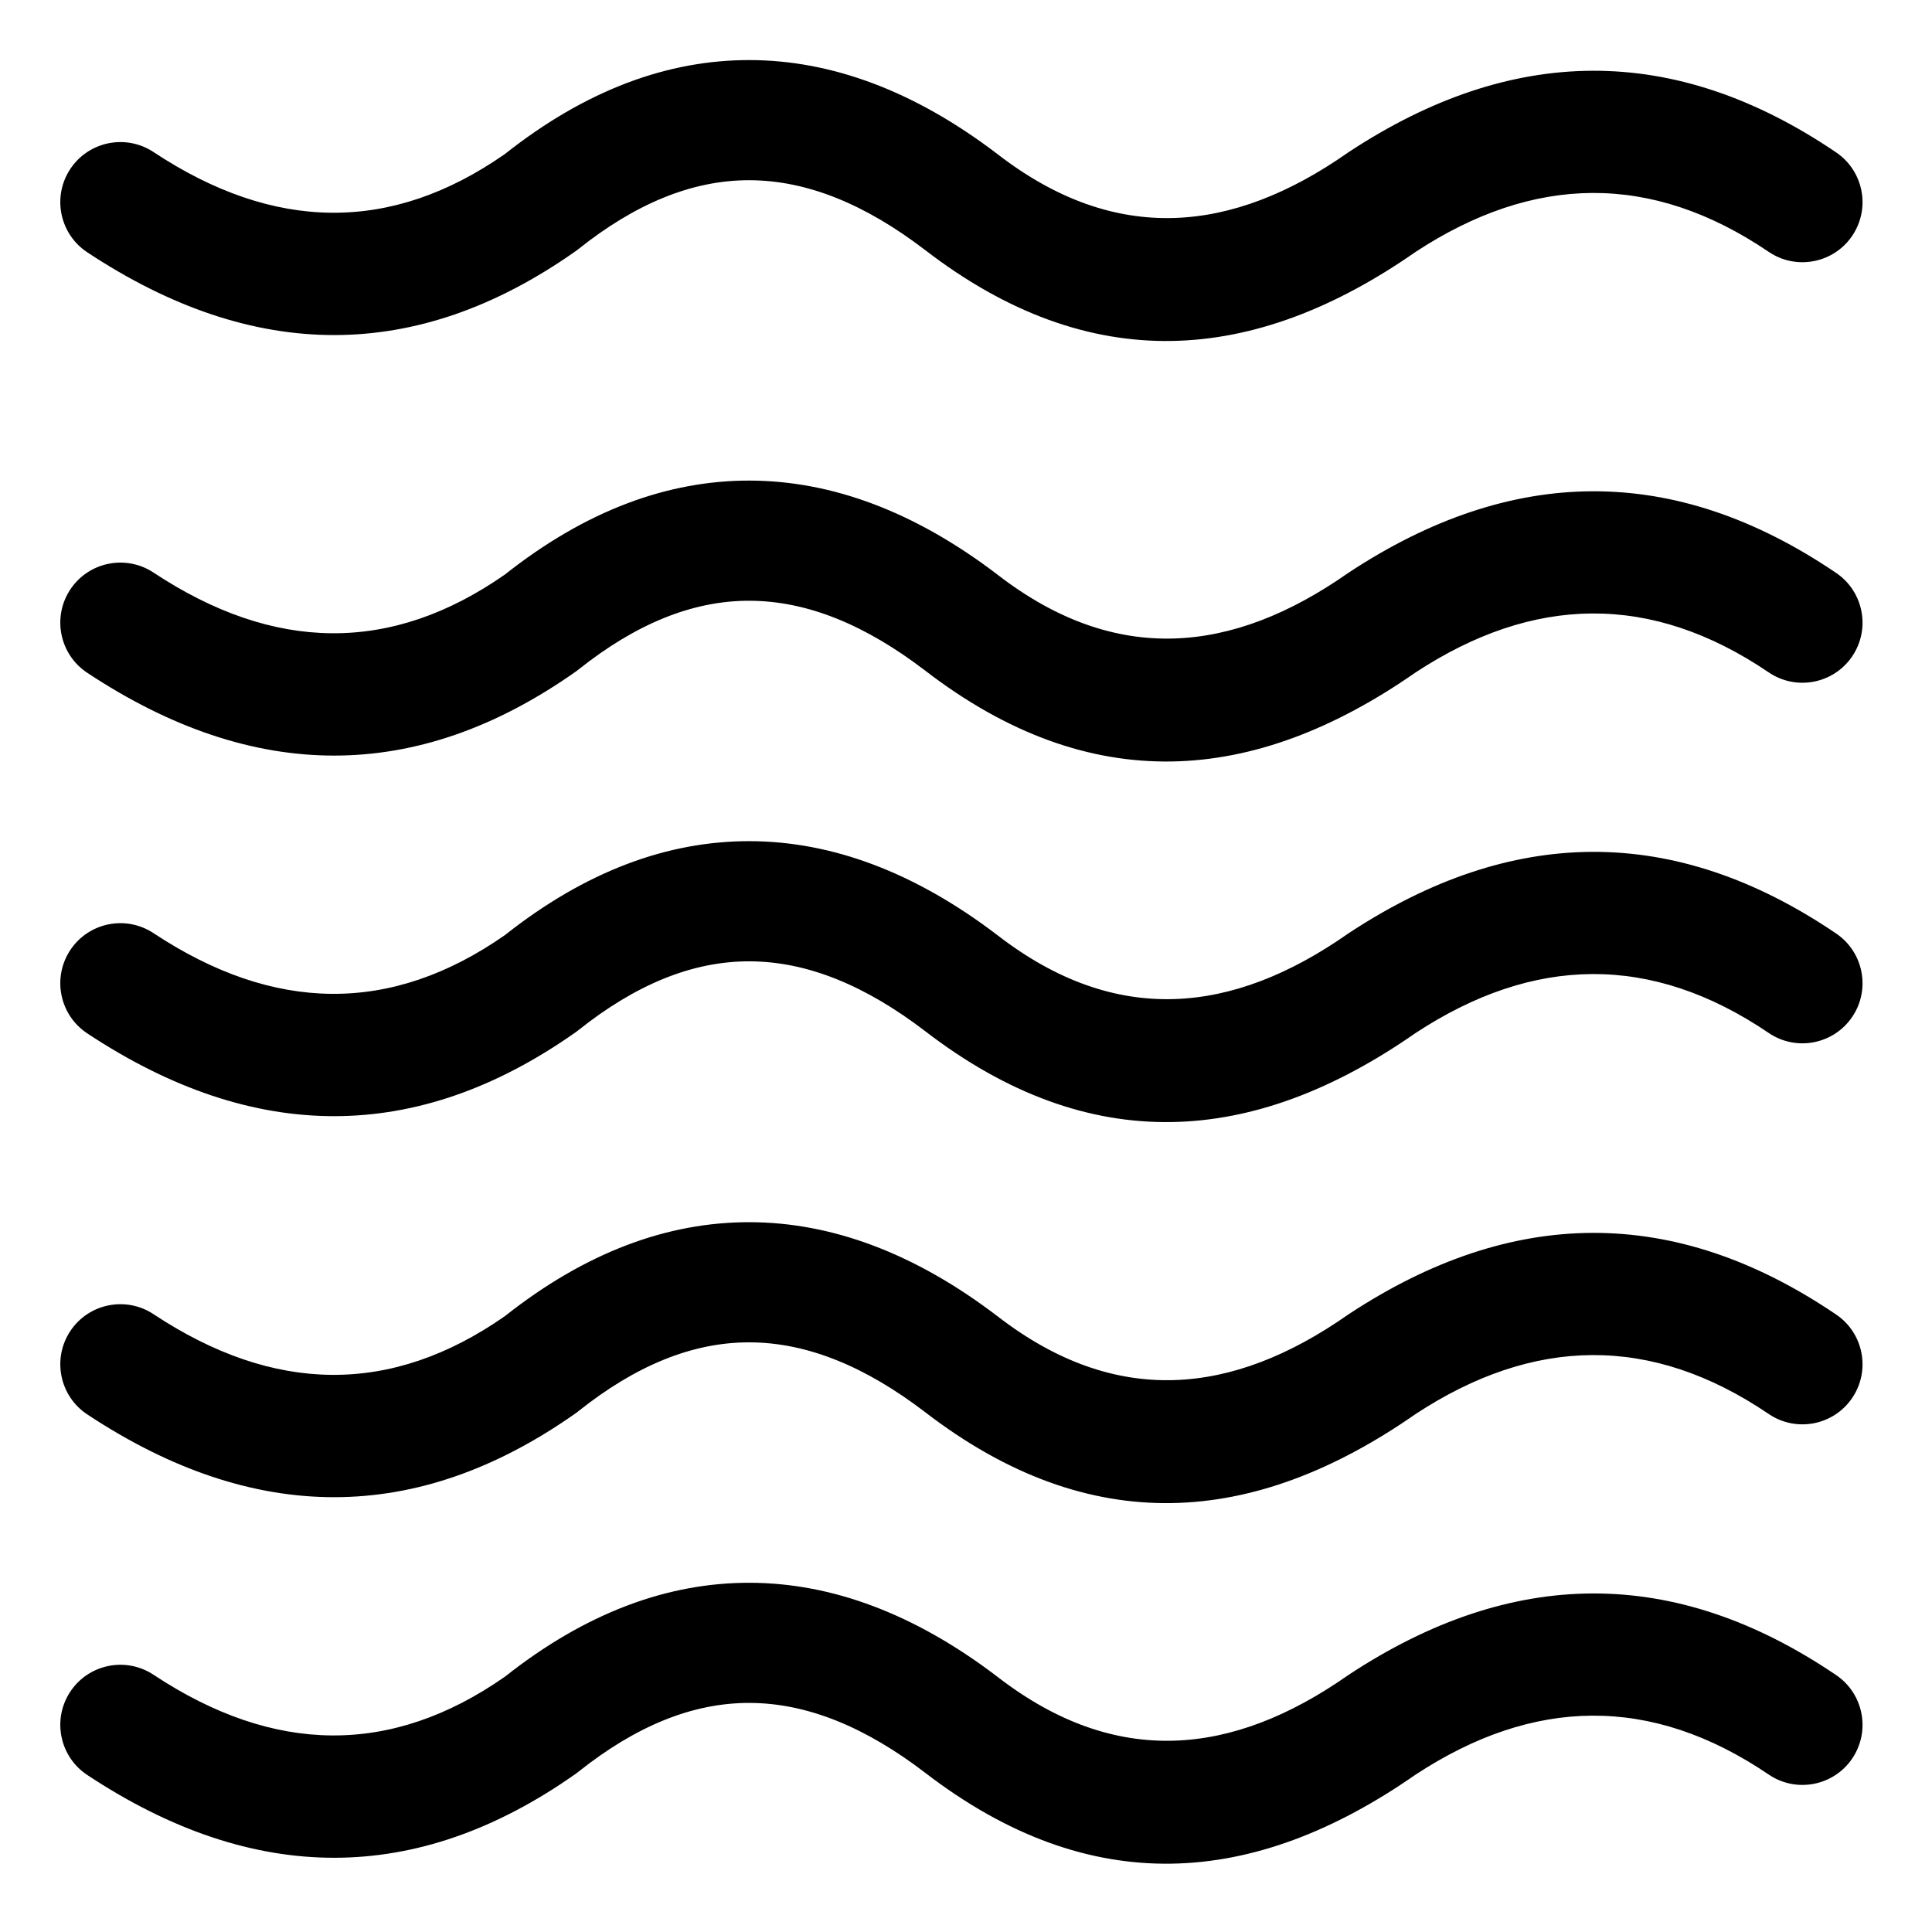
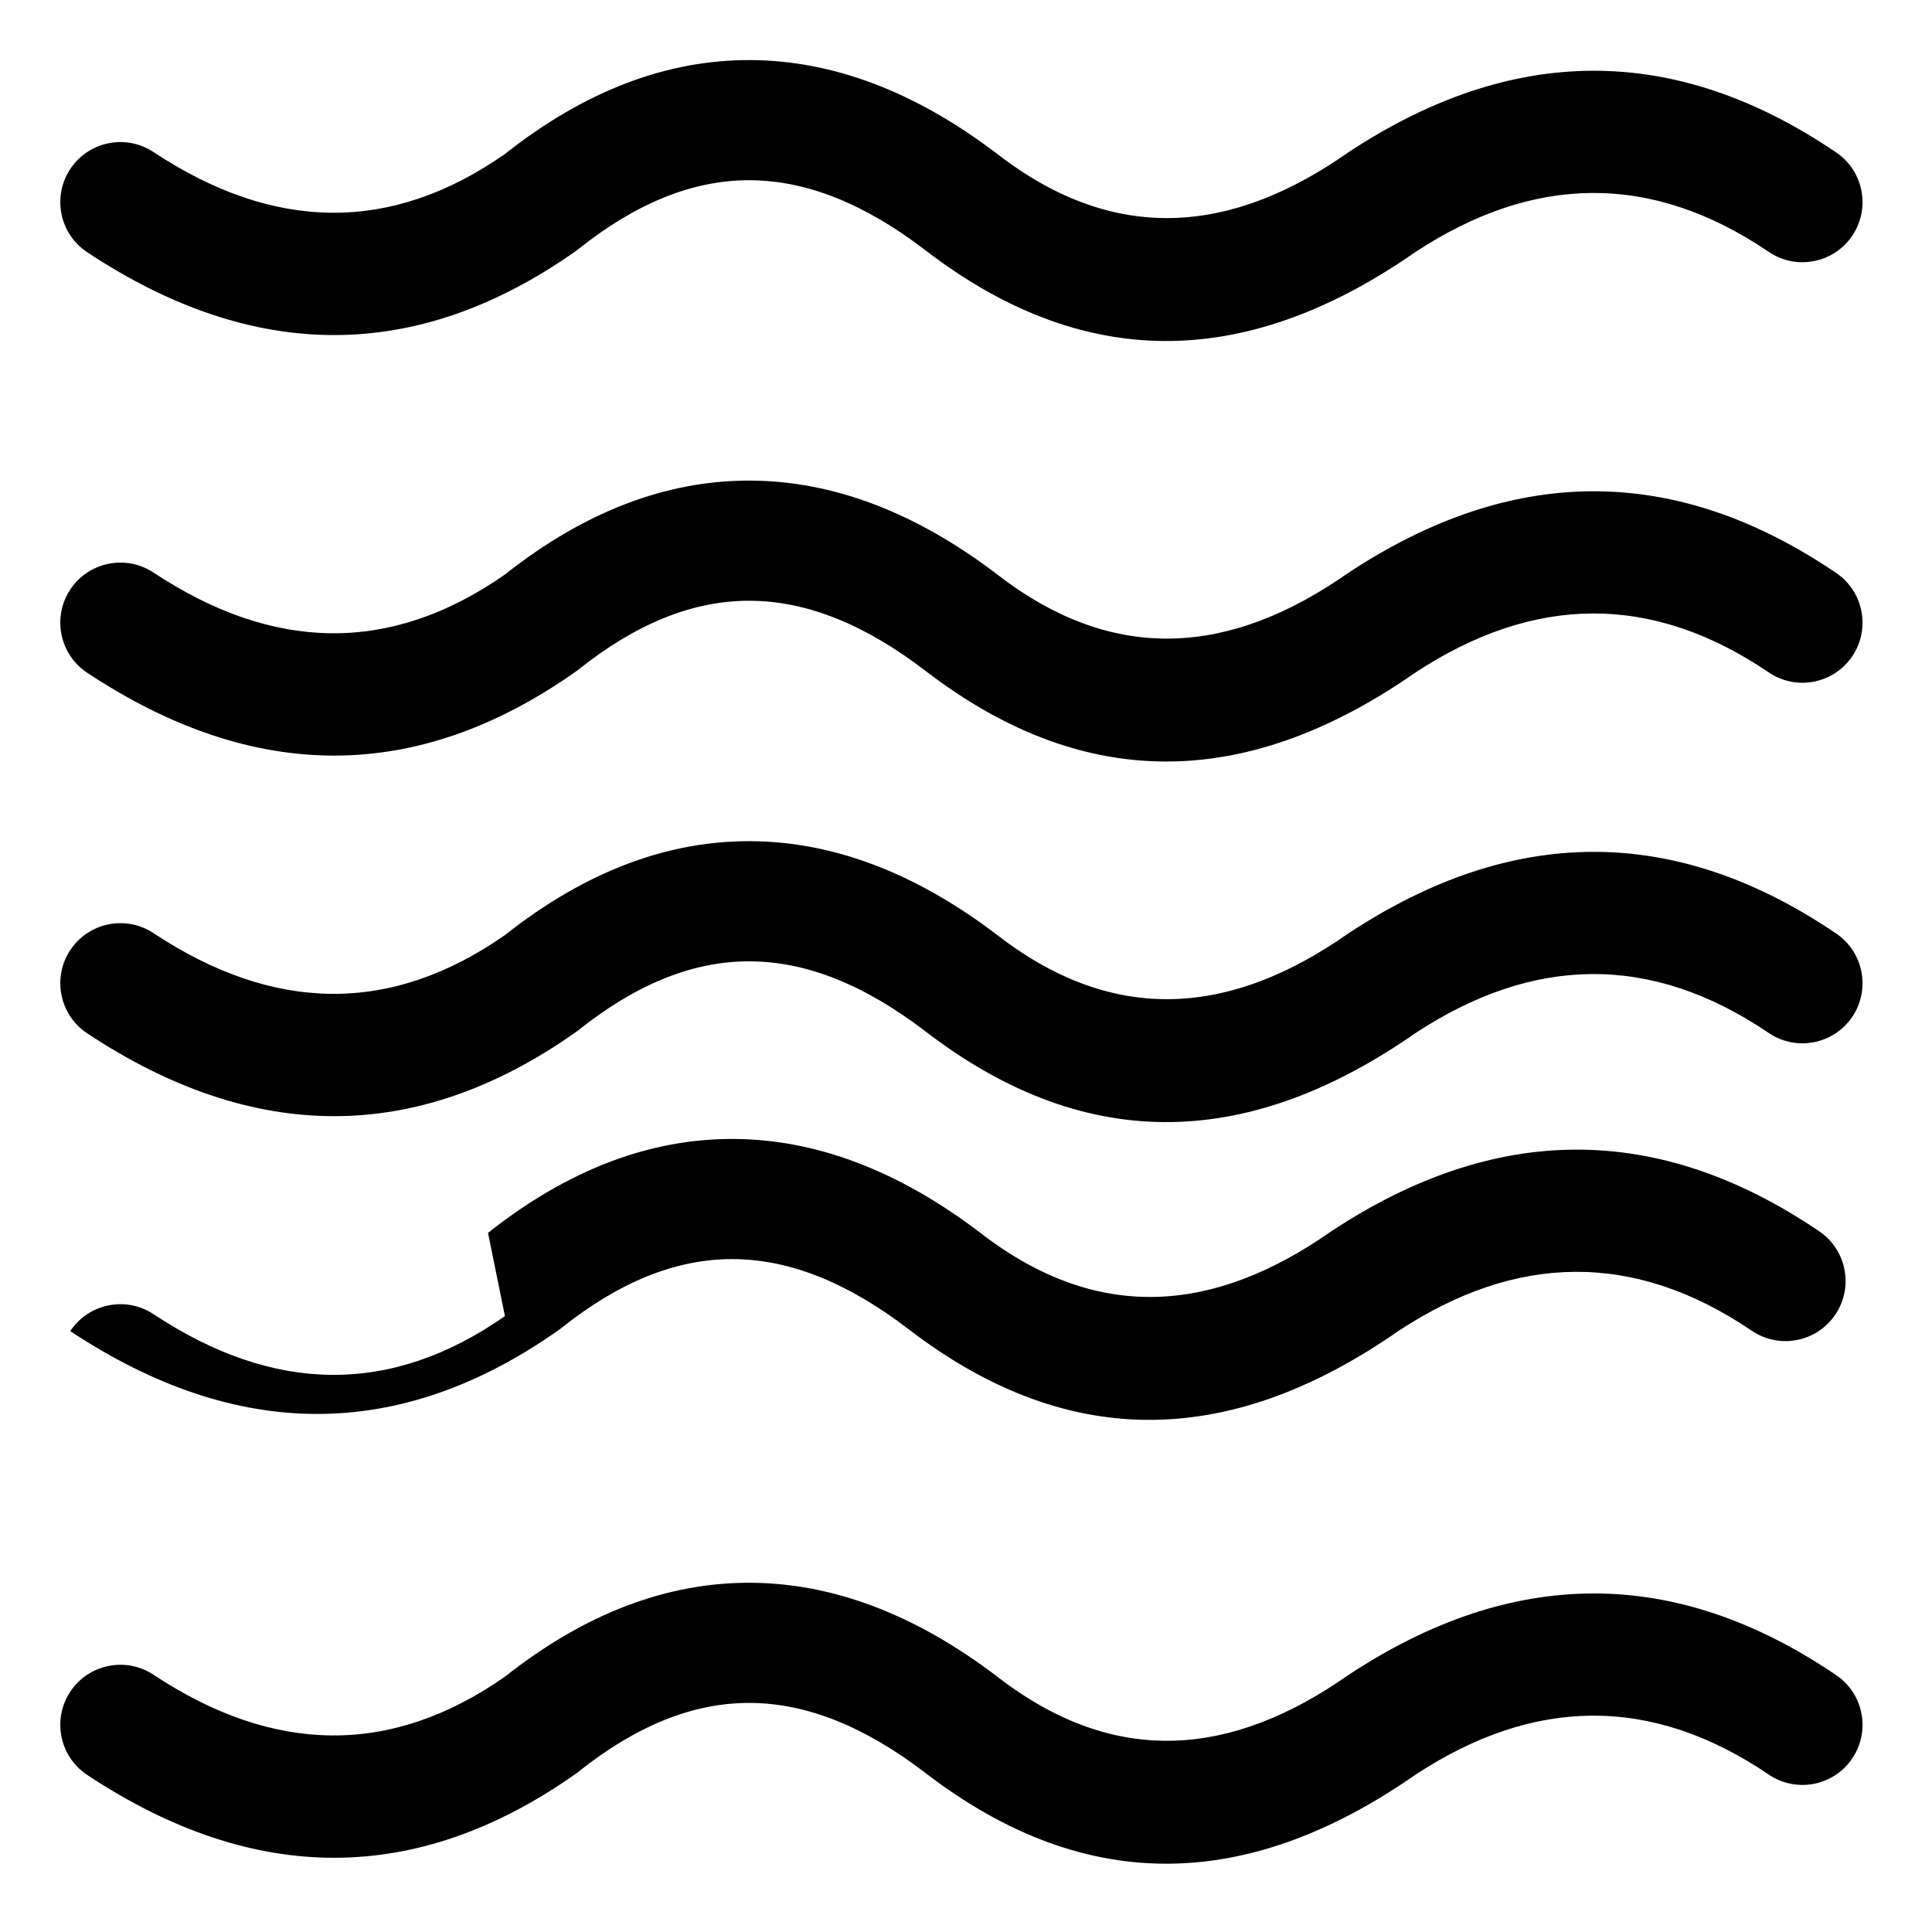
<svg xmlns="http://www.w3.org/2000/svg" clip-rule="evenodd" fill-rule="evenodd" stroke-linejoin="round" stroke-miterlimit="2" viewBox="0 0 134 134">
-   <path d="m35.022 116.292c-7.898 5.519-16.024 5.392-24.374-.134-1.918-1.269-4.505-.743-5.774 1.175s-.743 4.505 1.175 5.774c11.592 7.672 22.873 7.663 33.838-.048l.096-.07.088-.066c.02-.015.04-.031.06-.047 3.936-3.131 7.862-4.775 11.855-4.765 4.041.011 8.069 1.702 12.166 4.832 11.477 8.835 22.805 7.963 34.03.142 8.165-5.361 16.329-5.544 24.494-.005 1.903 1.292 4.496.795 5.787-1.108s.795-4.496-1.108-5.788c-11.266-7.643-22.532-7.452-33.799-.031l-.094.064c-7.994 5.586-16.063 6.413-24.237.115l-.013-.01c-5.761-4.402-11.522-6.529-17.204-6.544-5.688-.015-11.376 2.075-16.986 6.514zm0-25.009c-7.898 5.519-16.024 5.392-24.374-.134-1.918-1.269-4.505-.743-5.774 1.175s-.743 4.505 1.175 5.774c11.592 7.672 22.873 7.663 33.838-.048l.096-.069.088-.066c.02-.016.04-.032.06-.048 3.936-3.131 7.862-4.775 11.855-4.764 4.041.01 8.069 1.701 12.166 4.831 11.477 8.835 22.805 7.963 34.03.142 8.165-5.361 16.329-5.544 24.494-.004 1.903 1.291 4.496.794 5.787-1.109s.795-4.496-1.108-5.787c-11.266-7.644-22.532-7.453-33.799-.032l-.094.064c-7.994 5.586-16.063 6.413-24.237.115l-.013-.01c-5.761-4.402-11.522-6.529-17.204-6.544-5.688-.015-11.376 2.075-16.986 6.514zm0-26.427c-7.898 5.519-16.024 5.392-24.374-.134-1.918-1.269-4.505-.743-5.774 1.175s-.743 4.505 1.175 5.774c11.592 7.672 22.873 7.663 33.838-.048l.096-.069.088-.066.06-.048c3.936-3.131 7.862-4.775 11.855-4.764 4.041.01 8.069 1.701 12.166 4.831 11.477 8.835 22.805 7.963 34.03.142 8.165-5.361 16.329-5.544 24.494-.004 1.903 1.291 4.496.794 5.787-1.109s.795-4.496-1.108-5.787c-11.266-7.644-22.532-7.453-33.799-.032l-.094.064c-7.994 5.586-16.063 6.413-24.237.115l-.013-.01c-5.761-4.402-11.522-6.529-17.204-6.544-5.688-.015-11.376 2.075-16.986 6.514zm0-25.009c-7.898 5.519-16.024 5.392-24.374-.134-1.918-1.269-4.505-.742-5.774 1.175-1.269 1.918-.743 4.505 1.175 5.774 11.592 7.672 22.873 7.663 33.838-.048l.096-.069.088-.066c.02-.016.04-.032.06-.047 3.936-3.131 7.862-4.776 11.855-4.765 4.041.01 8.069 1.701 12.166 4.832 11.477 8.834 22.805 7.962 34.03.141 8.165-5.361 16.329-5.544 24.494-.004 1.903 1.291 4.496.794 5.787-1.109s.795-4.496-1.108-5.787c-11.266-7.644-22.532-7.453-33.799-.032l-.094.064c-7.994 5.586-16.063 6.413-24.237.115l-.013-.01c-5.761-4.402-11.522-6.528-17.204-6.544-5.688-.015-11.376 2.075-16.986 6.514zm0-29.166c-7.898 5.519-16.024 5.391-24.374-.135-1.918-1.269-4.505-.742-5.774 1.176-1.269 1.917-.743 4.505 1.175 5.774 11.592 7.671 22.873 7.662 33.838-.049l.096-.069.088-.066c.02-.015.04-.031.06-.047 3.936-3.131 7.862-4.776 11.855-4.765 4.041.011 8.069 1.701 12.166 4.832 11.477 8.835 22.805 7.962 34.03.141 8.165-5.36 16.329-5.543 24.494-.004 1.903 1.291 4.496.794 5.787-1.109s.795-4.496-1.108-5.787c-11.266-7.644-22.532-7.453-33.799-.031l-.094.064c-7.994 5.586-16.063 6.412-24.237.114l-.013-.01c-5.761-4.401-11.522-6.528-17.204-6.543-5.688-.015-11.376 2.075-16.986 6.514z" />
+   <path d="m35.022 116.292c-7.898 5.519-16.024 5.392-24.374-.134-1.918-1.269-4.505-.743-5.774 1.175s-.743 4.505 1.175 5.774c11.592 7.672 22.873 7.663 33.838-.048l.096-.07.088-.066c.02-.015.04-.031.06-.047 3.936-3.131 7.862-4.775 11.855-4.765 4.041.011 8.069 1.702 12.166 4.832 11.477 8.835 22.805 7.963 34.03.142 8.165-5.361 16.329-5.544 24.494-.005 1.903 1.292 4.496.795 5.787-1.108s.795-4.496-1.108-5.788c-11.266-7.643-22.532-7.452-33.799-.031l-.094.064c-7.994 5.586-16.063 6.413-24.237.115l-.013-.01c-5.761-4.402-11.522-6.529-17.204-6.544-5.688-.015-11.376 2.075-16.986 6.514zm0-25.009c-7.898 5.519-16.024 5.392-24.374-.134-1.918-1.269-4.505-.743-5.774 1.175c11.592 7.672 22.873 7.663 33.838-.048l.096-.069.088-.066c.02-.016.04-.032.06-.048 3.936-3.131 7.862-4.775 11.855-4.764 4.041.01 8.069 1.701 12.166 4.831 11.477 8.835 22.805 7.963 34.03.142 8.165-5.361 16.329-5.544 24.494-.004 1.903 1.291 4.496.794 5.787-1.109s.795-4.496-1.108-5.787c-11.266-7.644-22.532-7.453-33.799-.032l-.094.064c-7.994 5.586-16.063 6.413-24.237.115l-.013-.01c-5.761-4.402-11.522-6.529-17.204-6.544-5.688-.015-11.376 2.075-16.986 6.514zm0-26.427c-7.898 5.519-16.024 5.392-24.374-.134-1.918-1.269-4.505-.743-5.774 1.175s-.743 4.505 1.175 5.774c11.592 7.672 22.873 7.663 33.838-.048l.096-.069.088-.066.06-.048c3.936-3.131 7.862-4.775 11.855-4.764 4.041.01 8.069 1.701 12.166 4.831 11.477 8.835 22.805 7.963 34.03.142 8.165-5.361 16.329-5.544 24.494-.004 1.903 1.291 4.496.794 5.787-1.109s.795-4.496-1.108-5.787c-11.266-7.644-22.532-7.453-33.799-.032l-.094.064c-7.994 5.586-16.063 6.413-24.237.115l-.013-.01c-5.761-4.402-11.522-6.529-17.204-6.544-5.688-.015-11.376 2.075-16.986 6.514zm0-25.009c-7.898 5.519-16.024 5.392-24.374-.134-1.918-1.269-4.505-.742-5.774 1.175-1.269 1.918-.743 4.505 1.175 5.774 11.592 7.672 22.873 7.663 33.838-.048l.096-.069.088-.066c.02-.016.04-.032.06-.047 3.936-3.131 7.862-4.776 11.855-4.765 4.041.01 8.069 1.701 12.166 4.832 11.477 8.834 22.805 7.962 34.03.141 8.165-5.361 16.329-5.544 24.494-.004 1.903 1.291 4.496.794 5.787-1.109s.795-4.496-1.108-5.787c-11.266-7.644-22.532-7.453-33.799-.032l-.094.064c-7.994 5.586-16.063 6.413-24.237.115l-.013-.01c-5.761-4.402-11.522-6.528-17.204-6.544-5.688-.015-11.376 2.075-16.986 6.514zm0-29.166c-7.898 5.519-16.024 5.391-24.374-.135-1.918-1.269-4.505-.742-5.774 1.176-1.269 1.917-.743 4.505 1.175 5.774 11.592 7.671 22.873 7.662 33.838-.049l.096-.069.088-.066c.02-.015.04-.031.06-.047 3.936-3.131 7.862-4.776 11.855-4.765 4.041.011 8.069 1.701 12.166 4.832 11.477 8.835 22.805 7.962 34.03.141 8.165-5.36 16.329-5.543 24.494-.004 1.903 1.291 4.496.794 5.787-1.109s.795-4.496-1.108-5.787c-11.266-7.644-22.532-7.453-33.799-.031l-.094.064c-7.994 5.586-16.063 6.412-24.237.114l-.013-.01c-5.761-4.401-11.522-6.528-17.204-6.543-5.688-.015-11.376 2.075-16.986 6.514z" />
</svg>